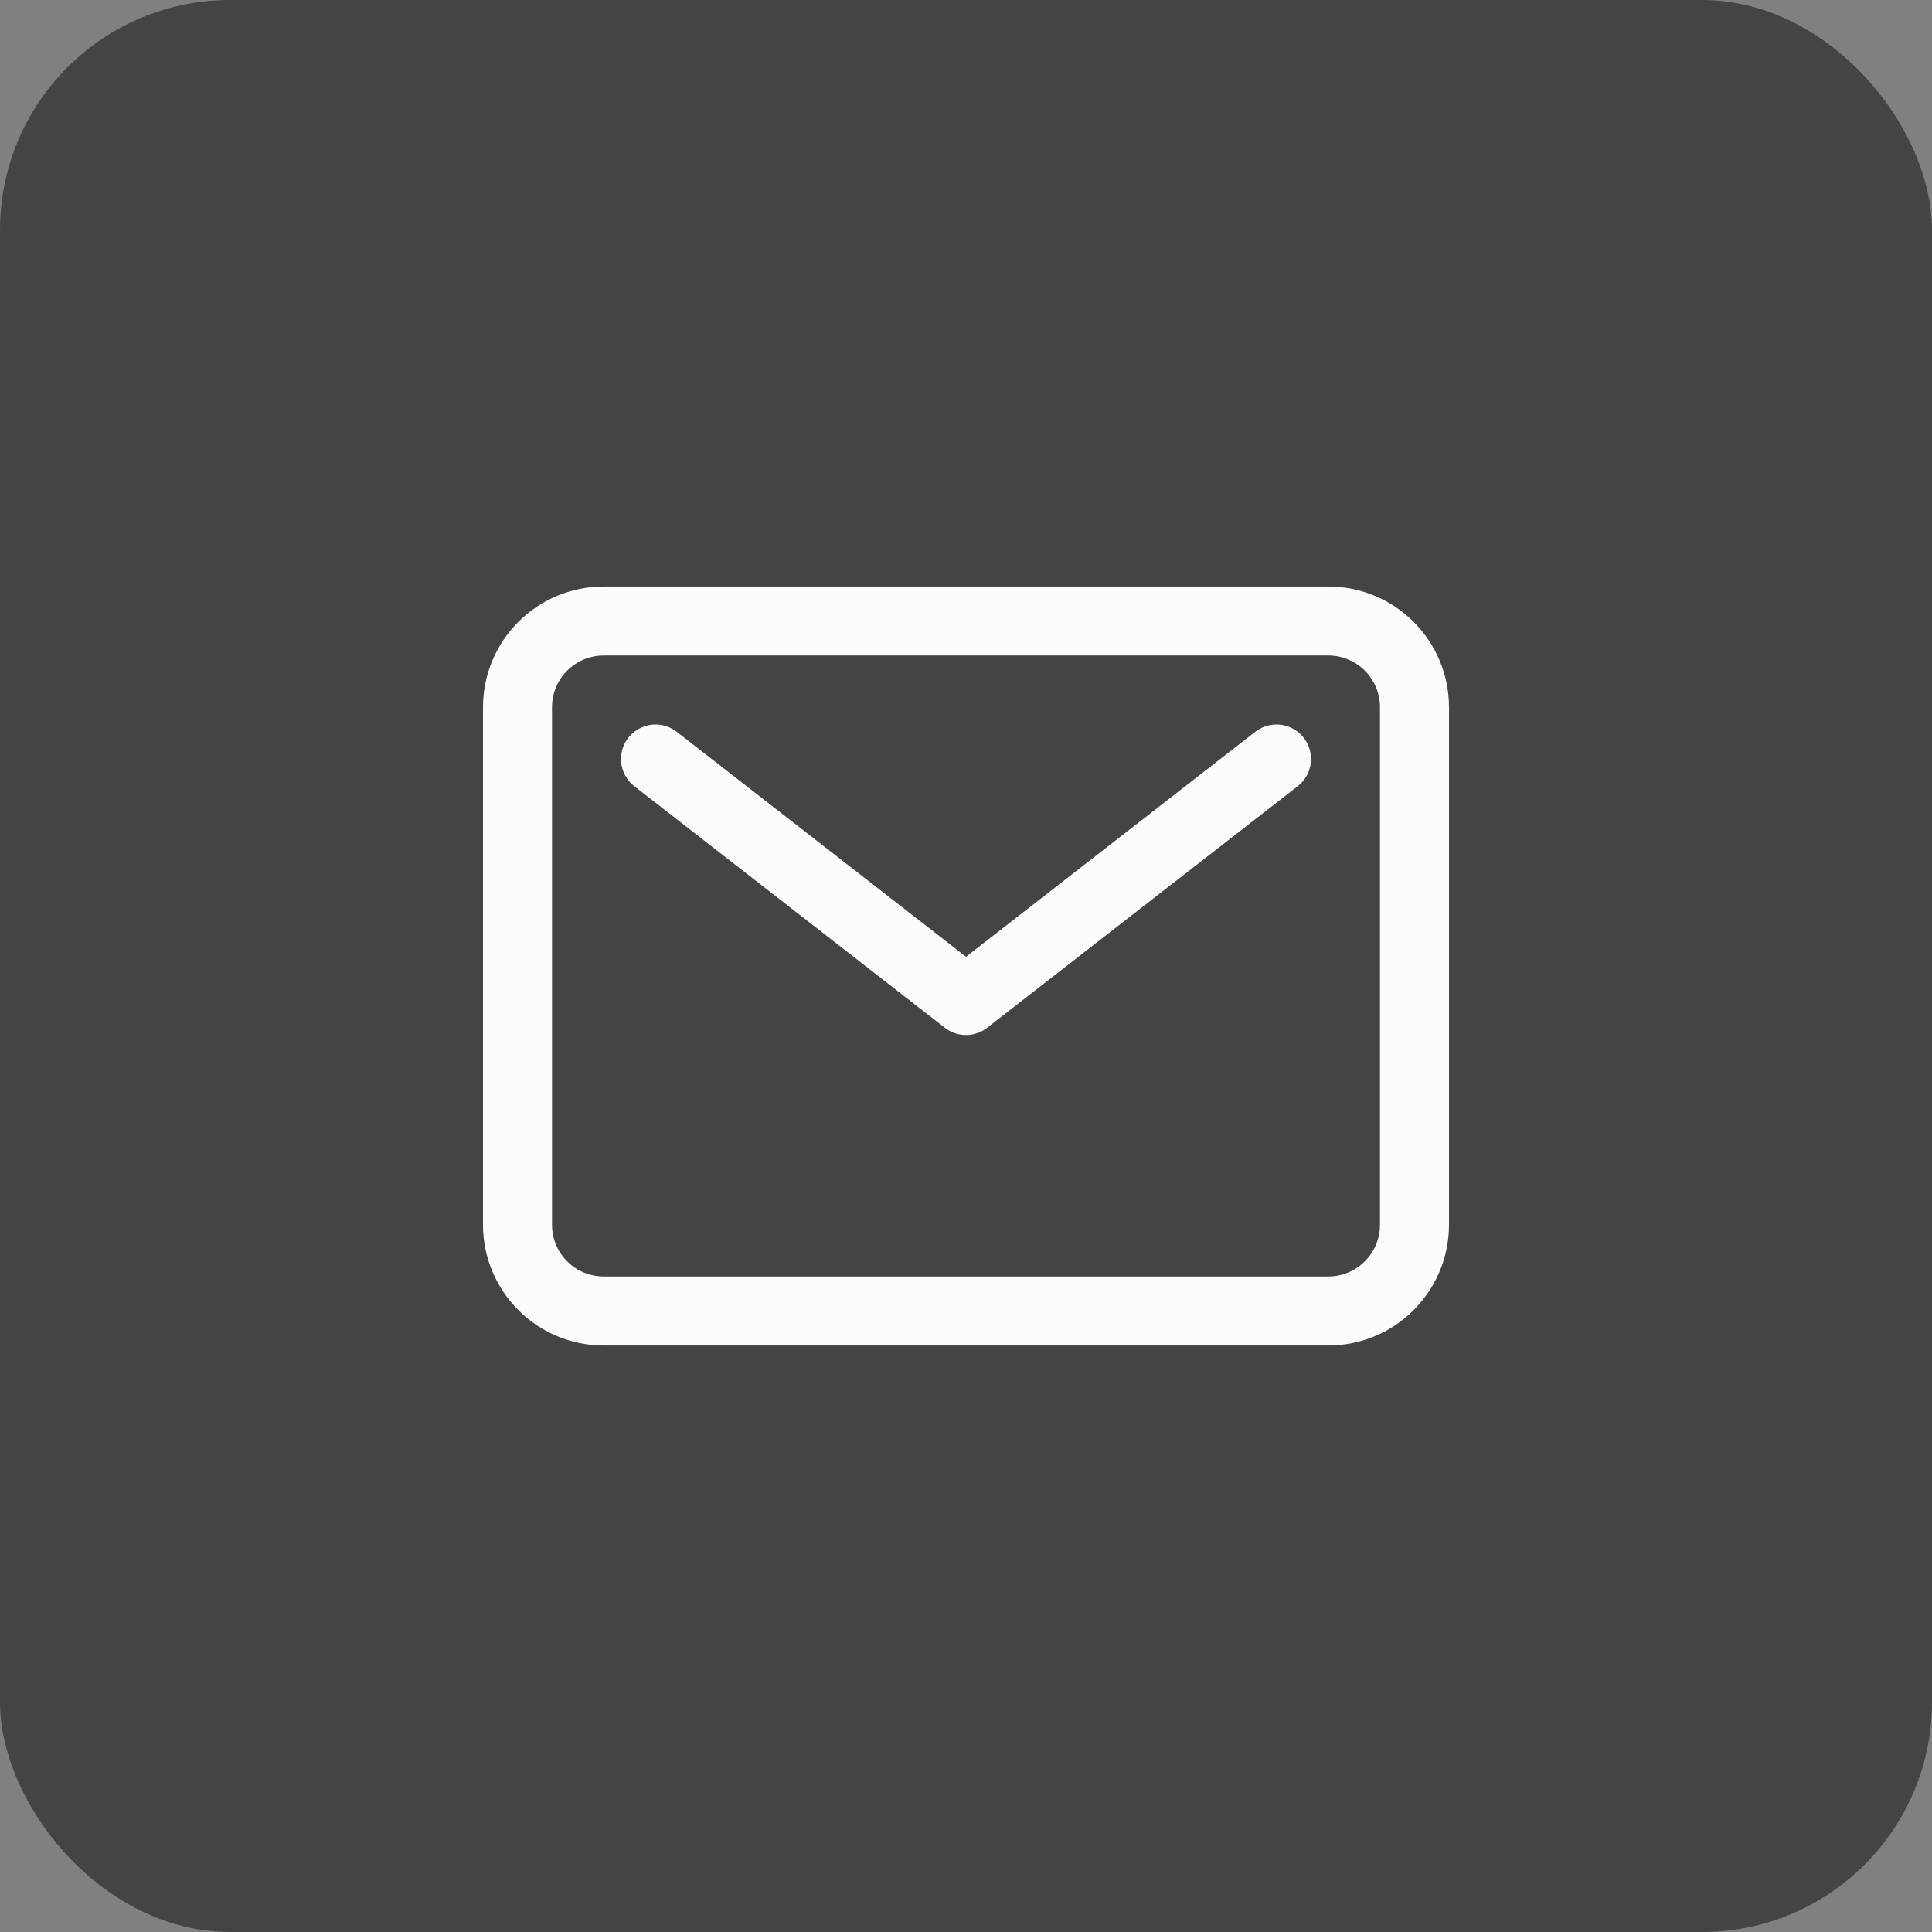
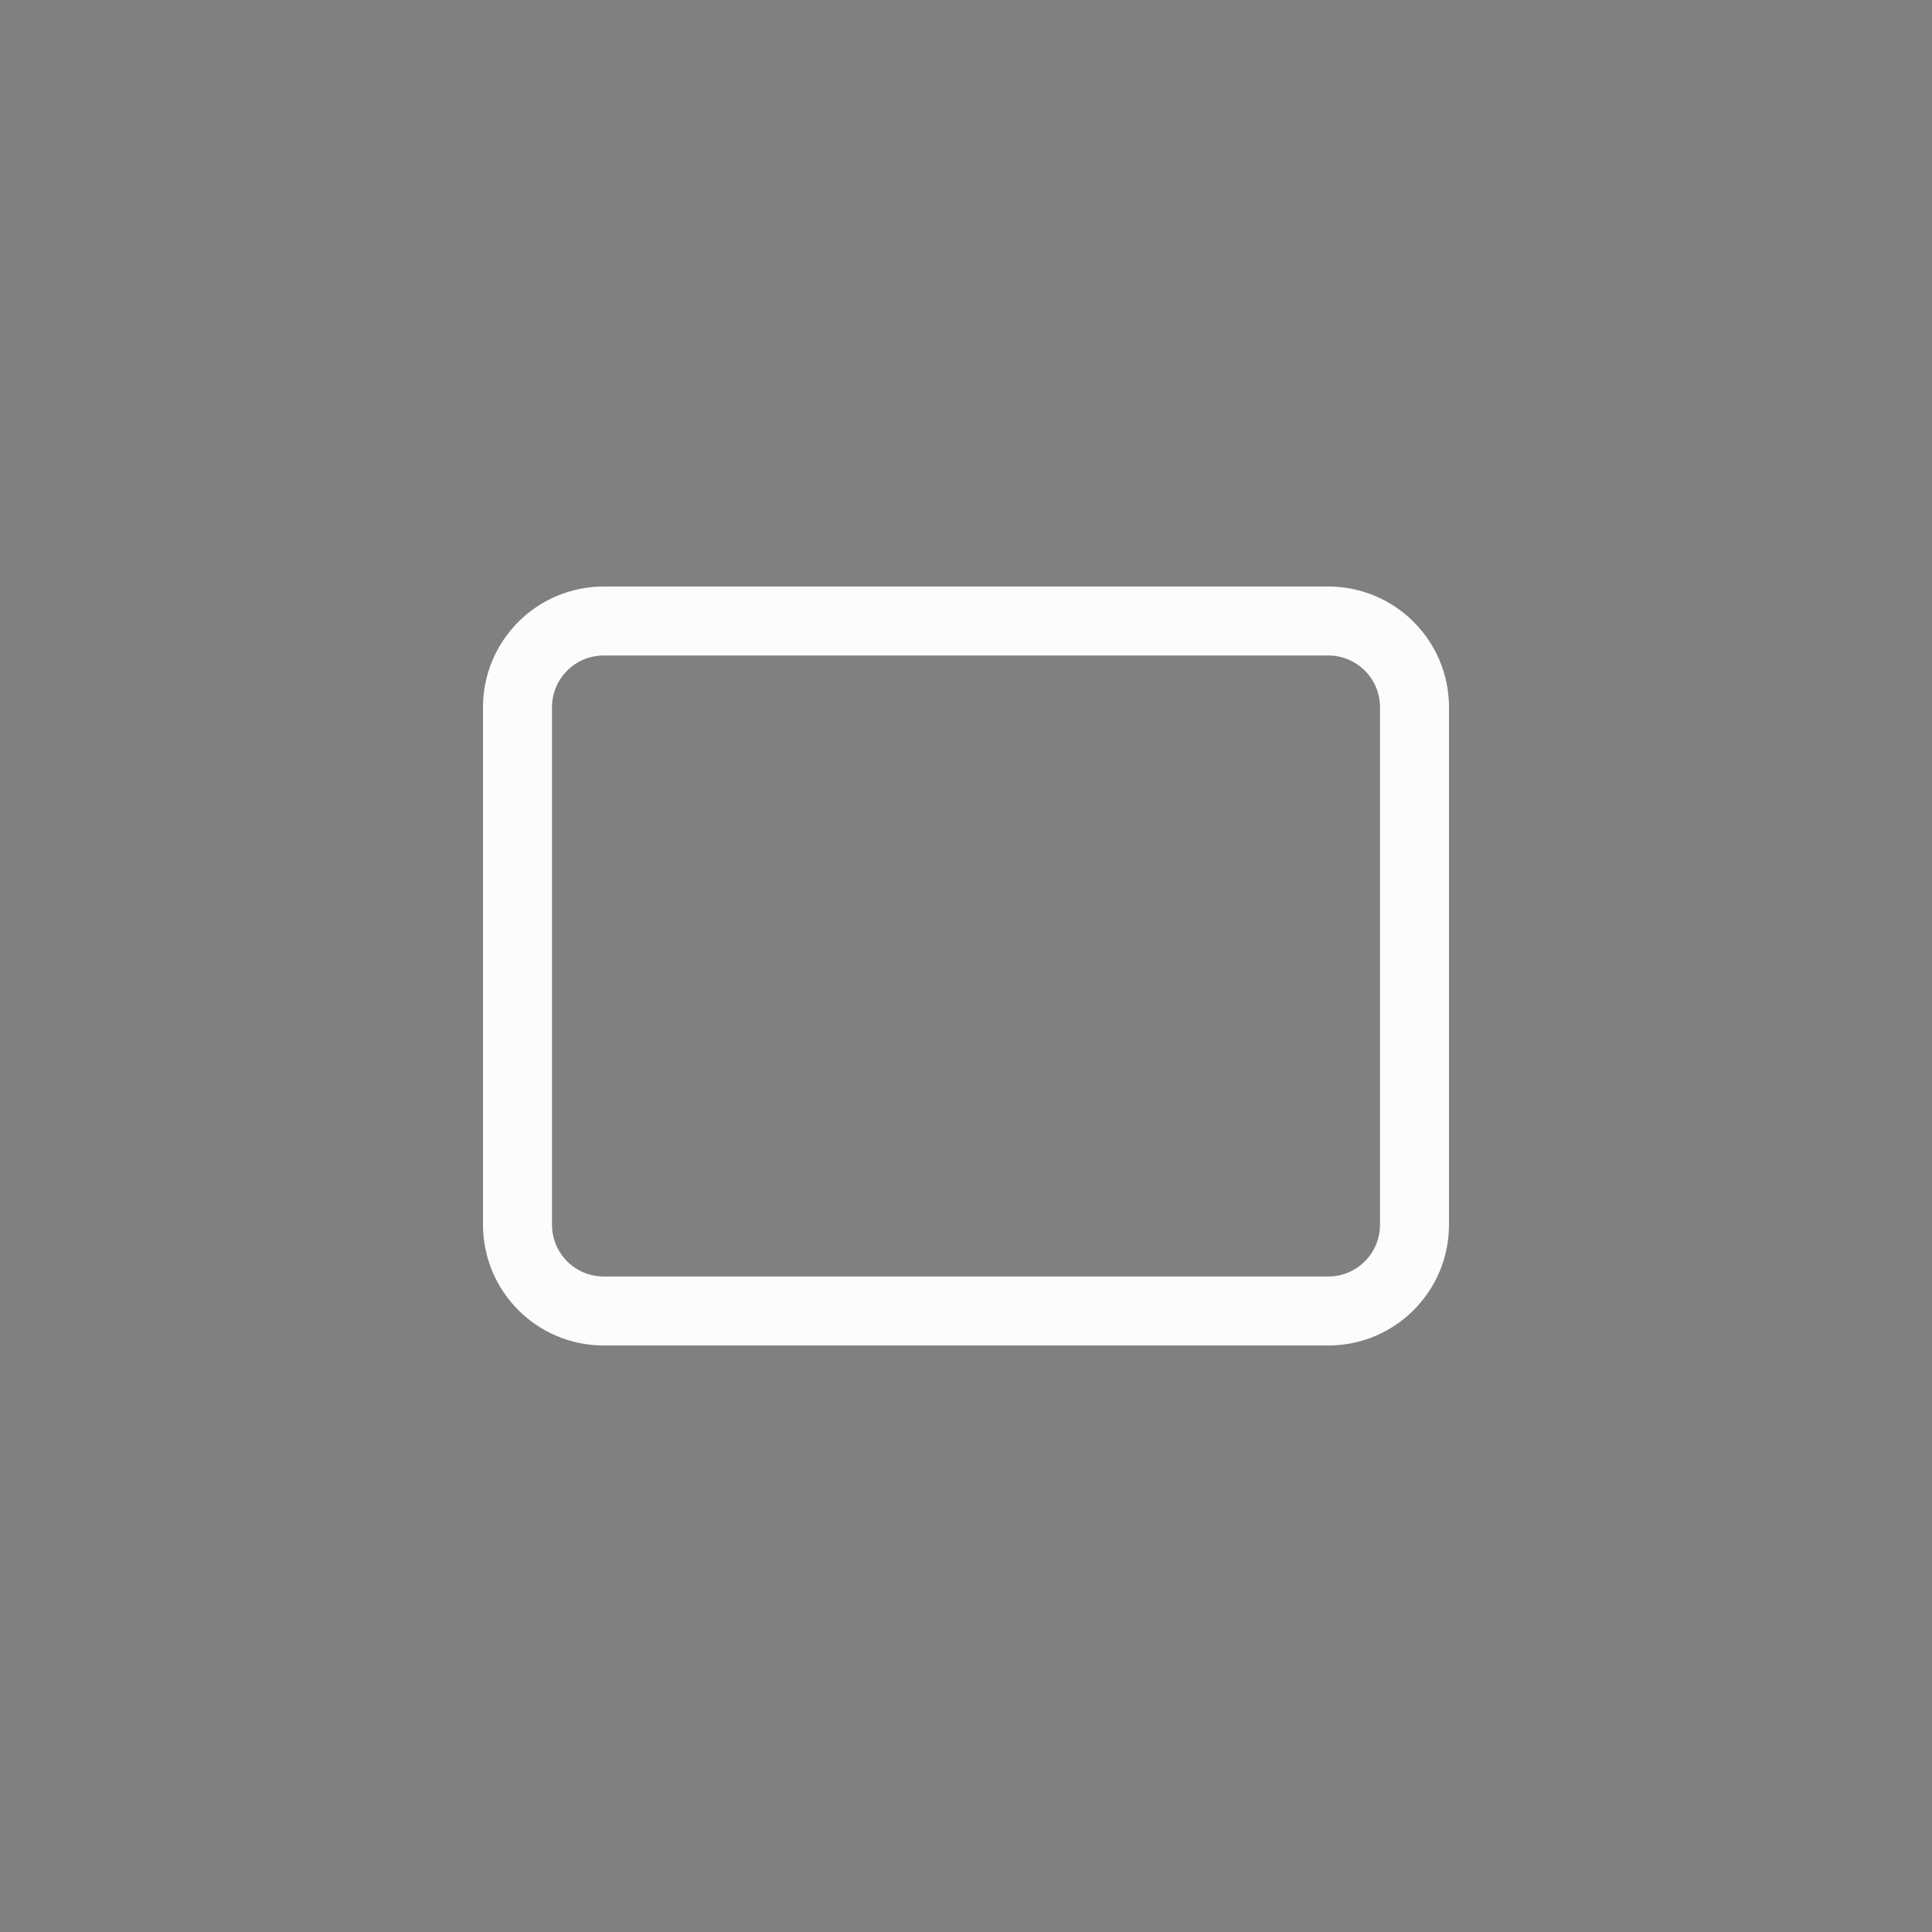
<svg xmlns="http://www.w3.org/2000/svg" width="42" height="42" viewBox="0 0 42 42" fill="none">
  <rect x="0" y="0" width="42" height="42" fill="#808080" stroke="none" />
-   <rect width="42" height="42" rx="5" fill="#444444" />
  <path d="M28.875 13.5H13.125C12.089 13.5 11.25 14.339 11.25 15.375V26.625C11.25 27.66 12.089 28.5 13.125 28.5H28.875C29.91 28.5 30.75 27.66 30.75 26.625V15.375C30.75 14.339 29.91 13.5 28.875 13.5Z" stroke="#FCFCFC" stroke-width="1.5" stroke-linecap="round" stroke-linejoin="round" />
-   <path d="M14.25 16.5L21 21.75L27.75 16.5" stroke="#FCFCFC" stroke-width="1.5" stroke-linecap="round" stroke-linejoin="round" />
</svg>